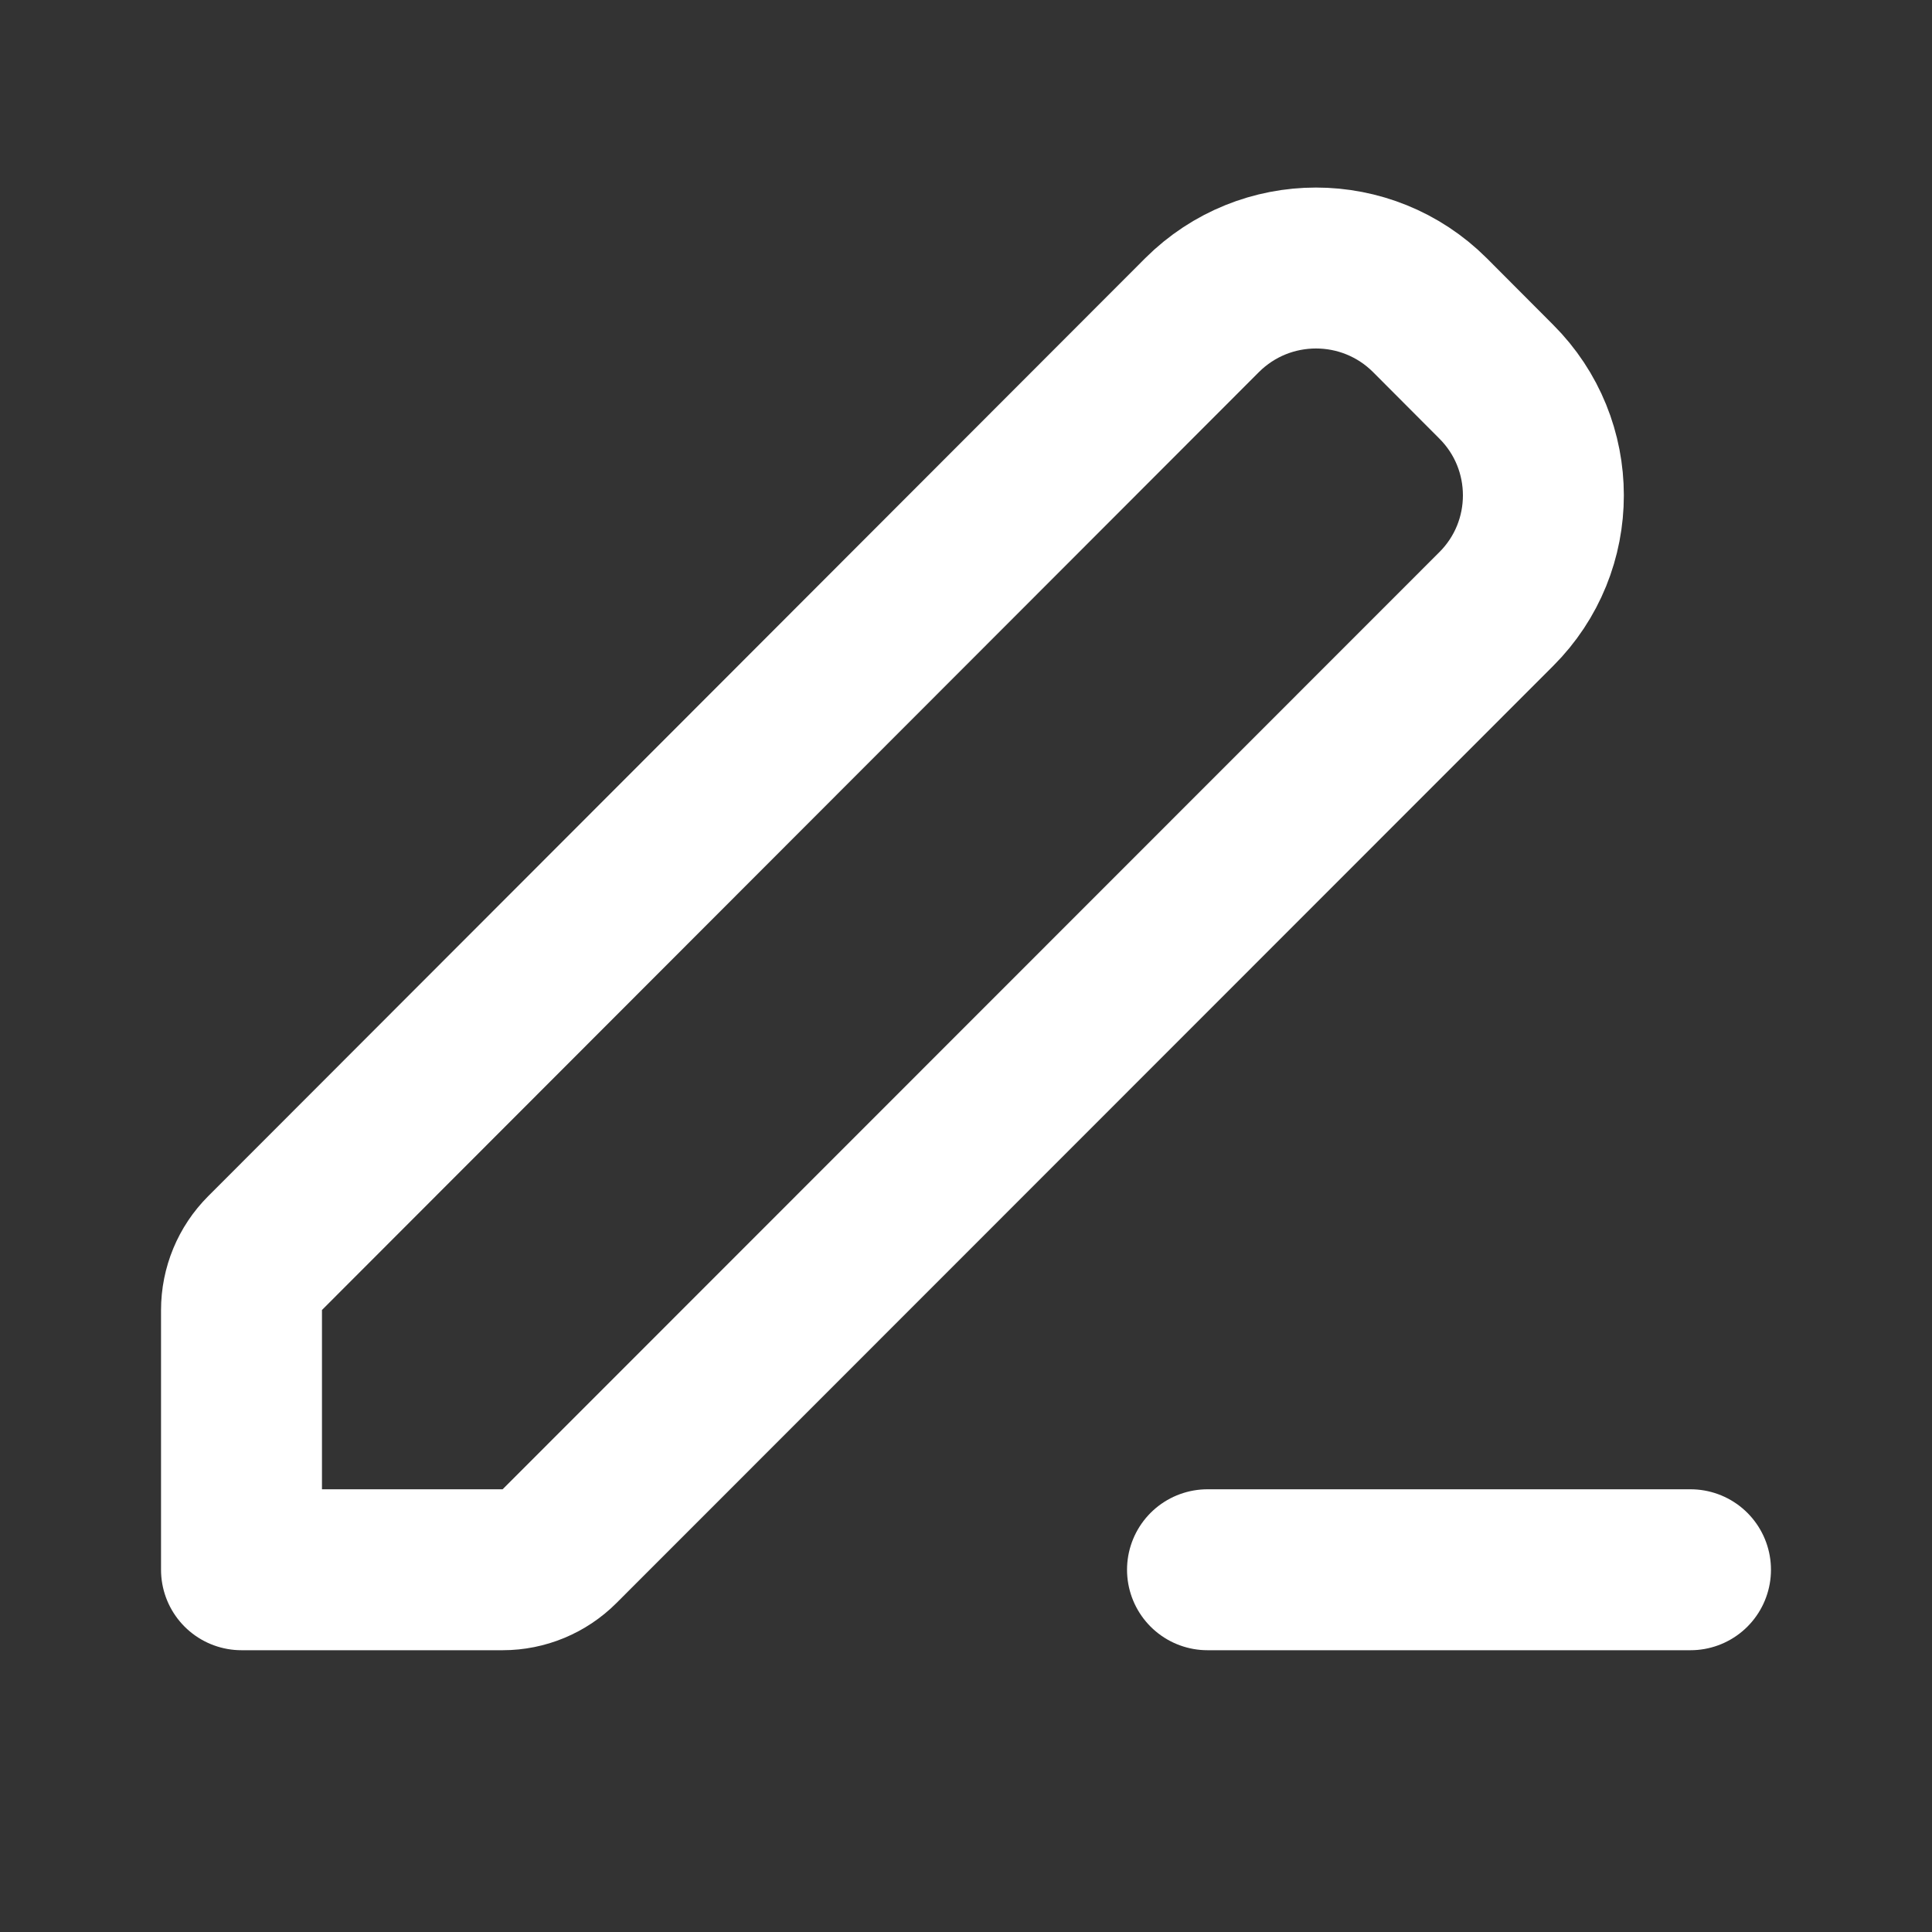
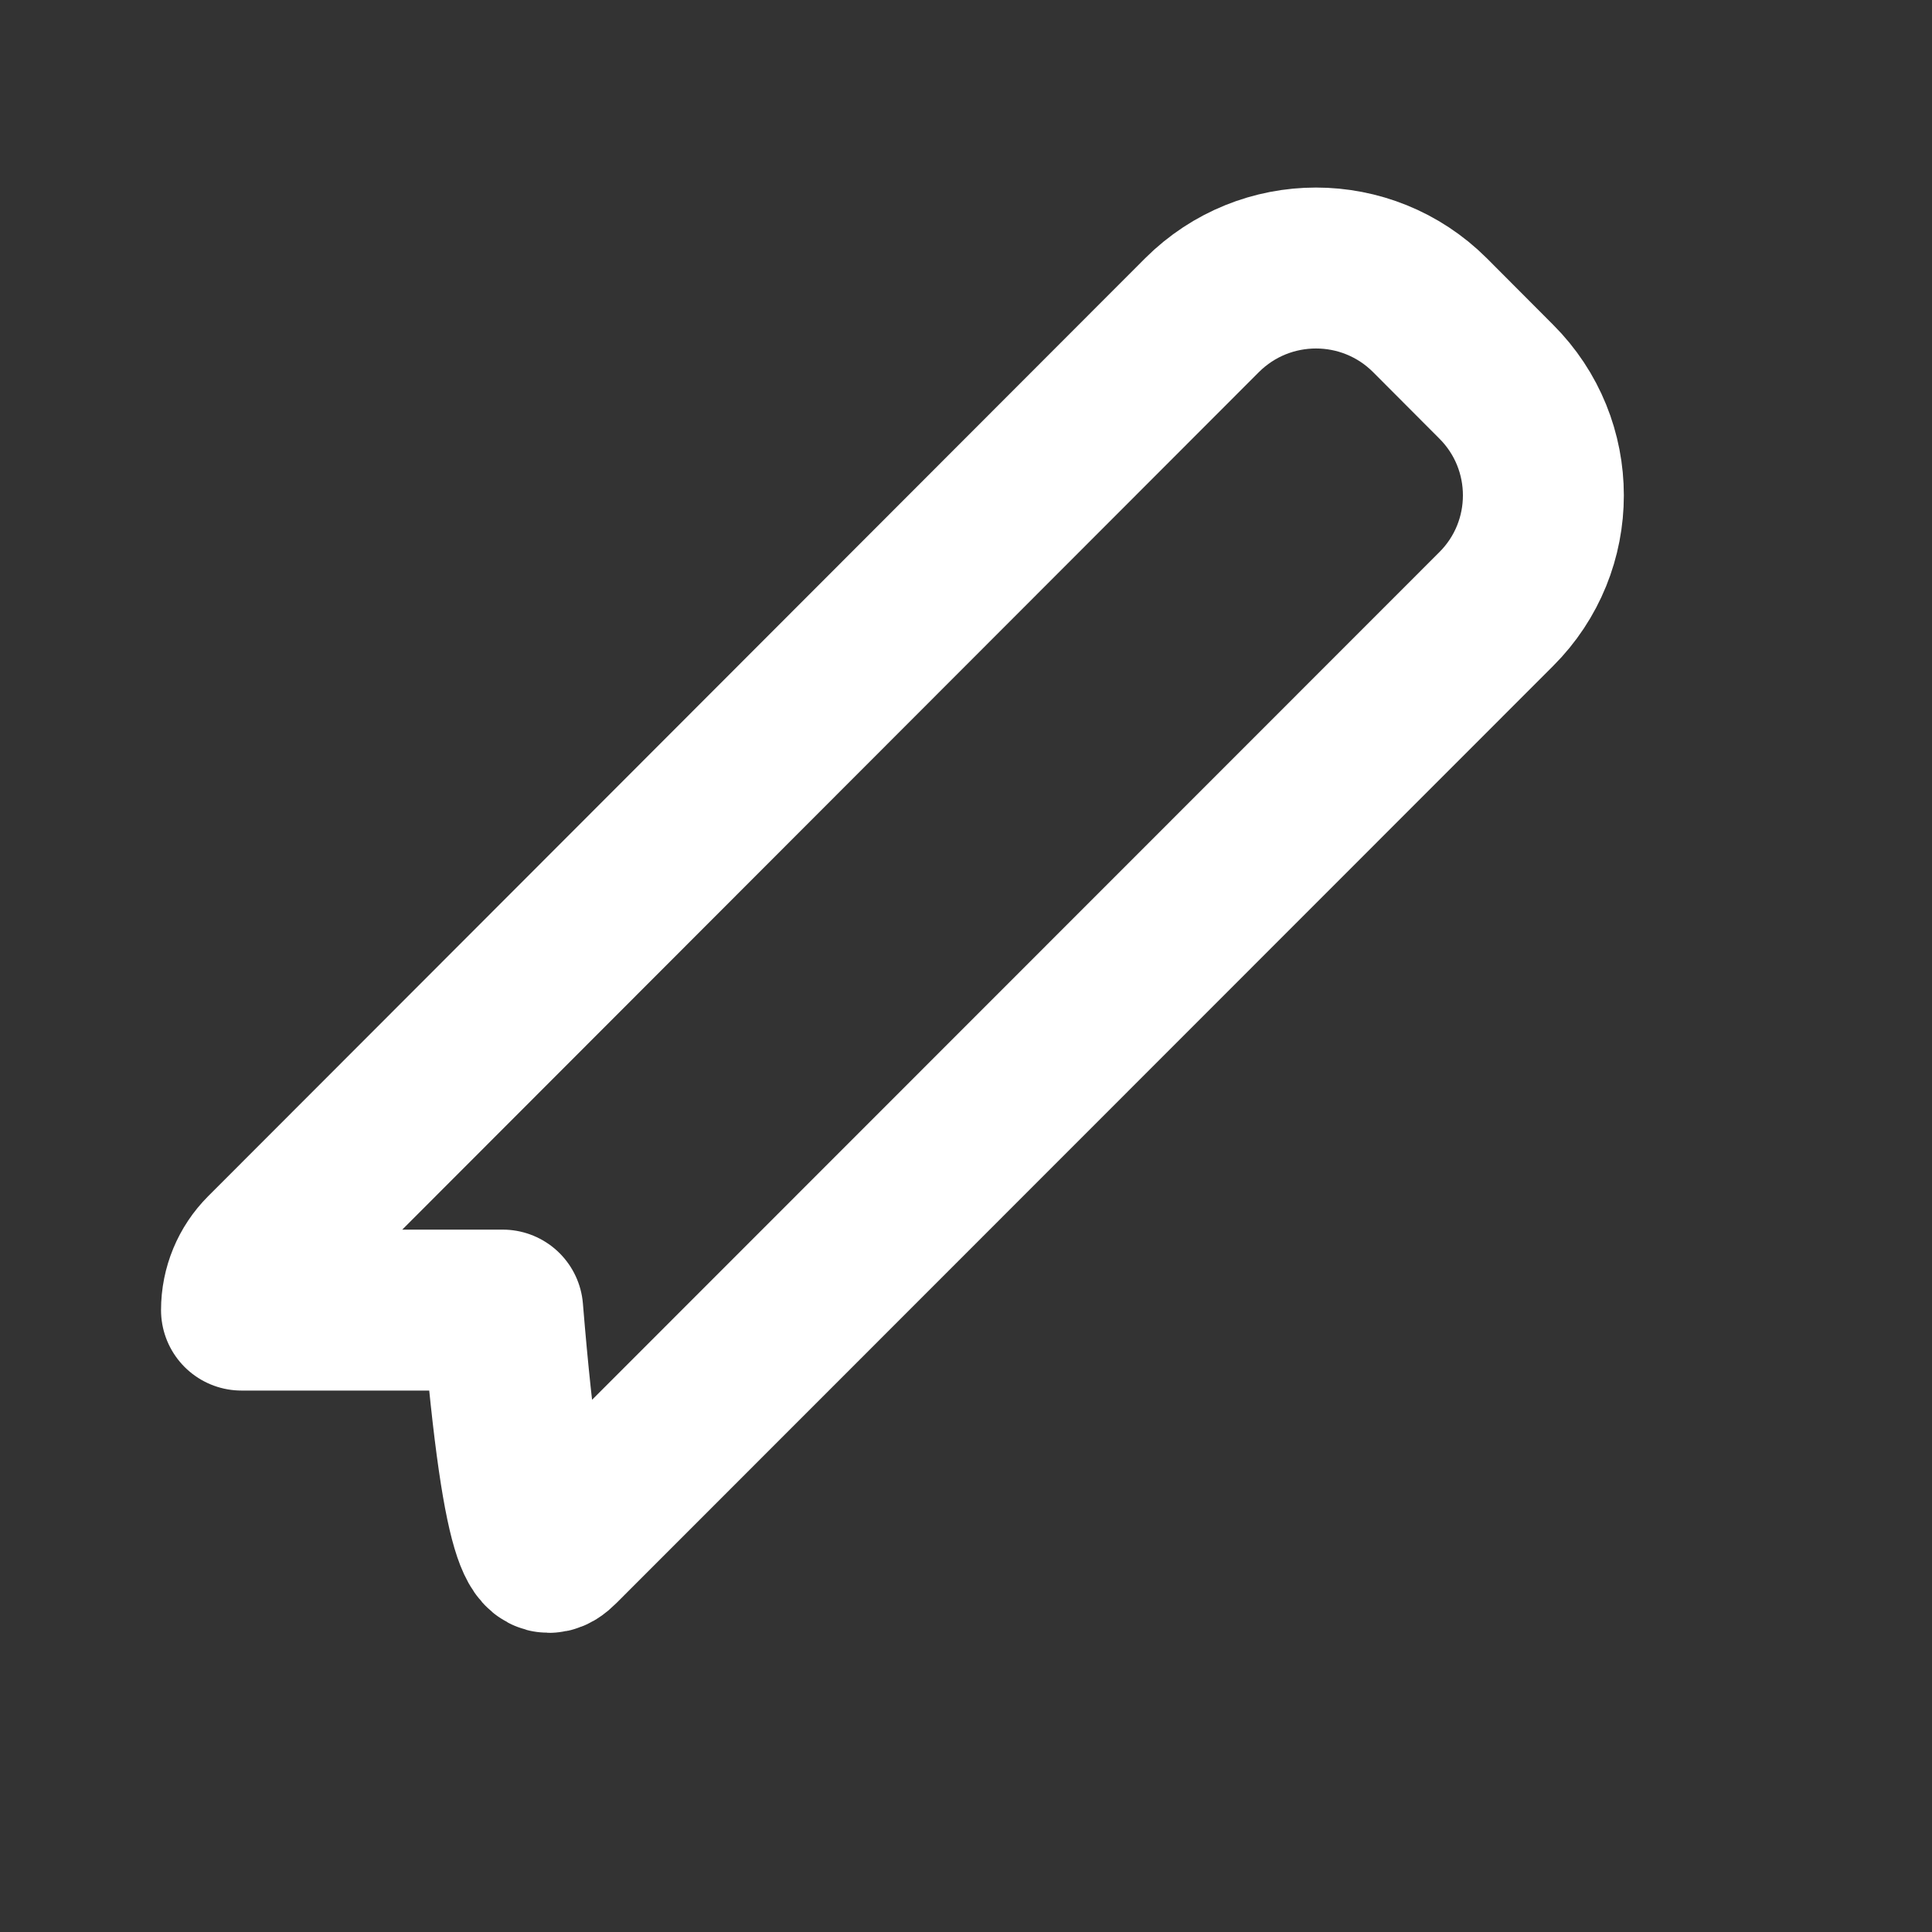
<svg xmlns="http://www.w3.org/2000/svg" fill="none" viewBox="0 0 10 10" class="design-iconfont">
  <rect x="0" y="0" width="10" height="10" fill="#333333" stroke="none" />
-   <path d="M6.25 8.125L8.75 8.125" stroke="#fff" stroke-width=".833" stroke-linecap="round" stroke-linejoin="round" />
-   <path d="M1.372 6.486C1.294 6.564 1.25 6.67 1.25 6.781V8.125H2.602C2.712 8.125 2.818 8.081 2.896 8.003L7.744 3.153C8.07 2.828 8.07 2.3 7.744 1.975L7.401 1.631C7.075 1.306 6.548 1.306 6.222 1.631L1.372 6.486Z" stroke="#fff" stroke-width=".833" stroke-linejoin="round" />
+   <path d="M1.372 6.486C1.294 6.564 1.25 6.67 1.25 6.781H2.602C2.712 8.125 2.818 8.081 2.896 8.003L7.744 3.153C8.07 2.828 8.07 2.3 7.744 1.975L7.401 1.631C7.075 1.306 6.548 1.306 6.222 1.631L1.372 6.486Z" stroke="#fff" stroke-width=".833" stroke-linejoin="round" />
</svg>